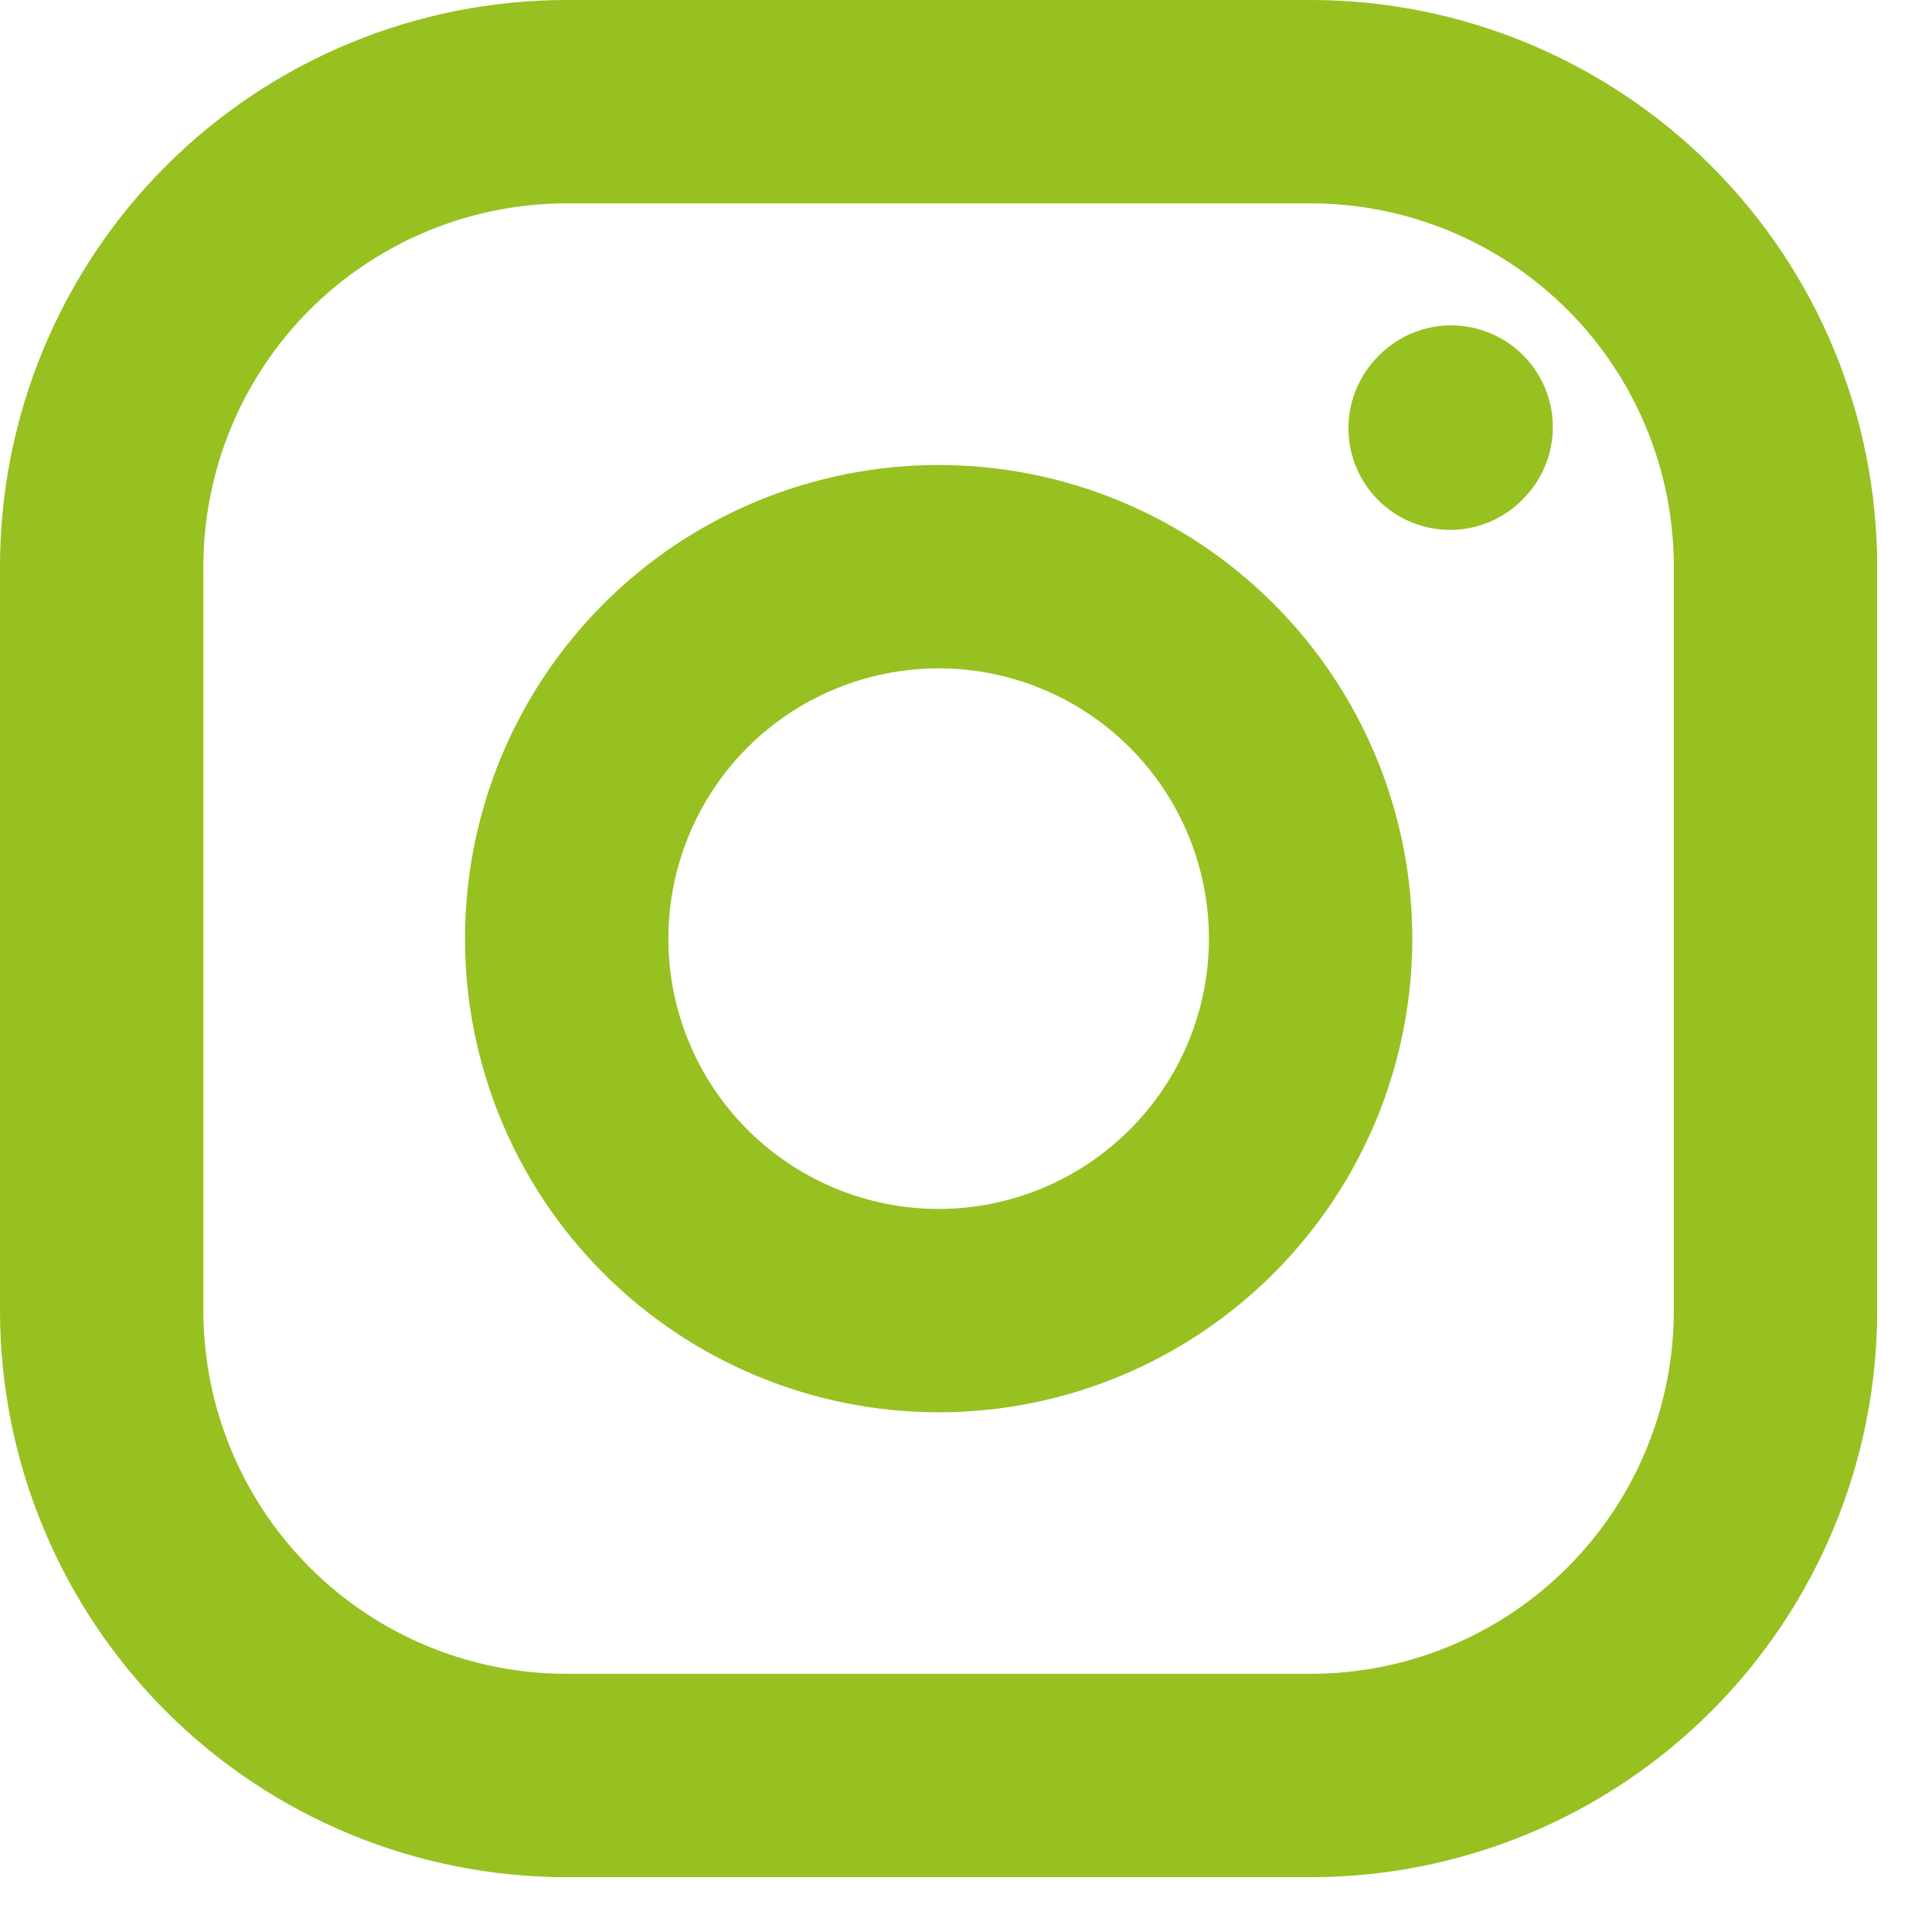
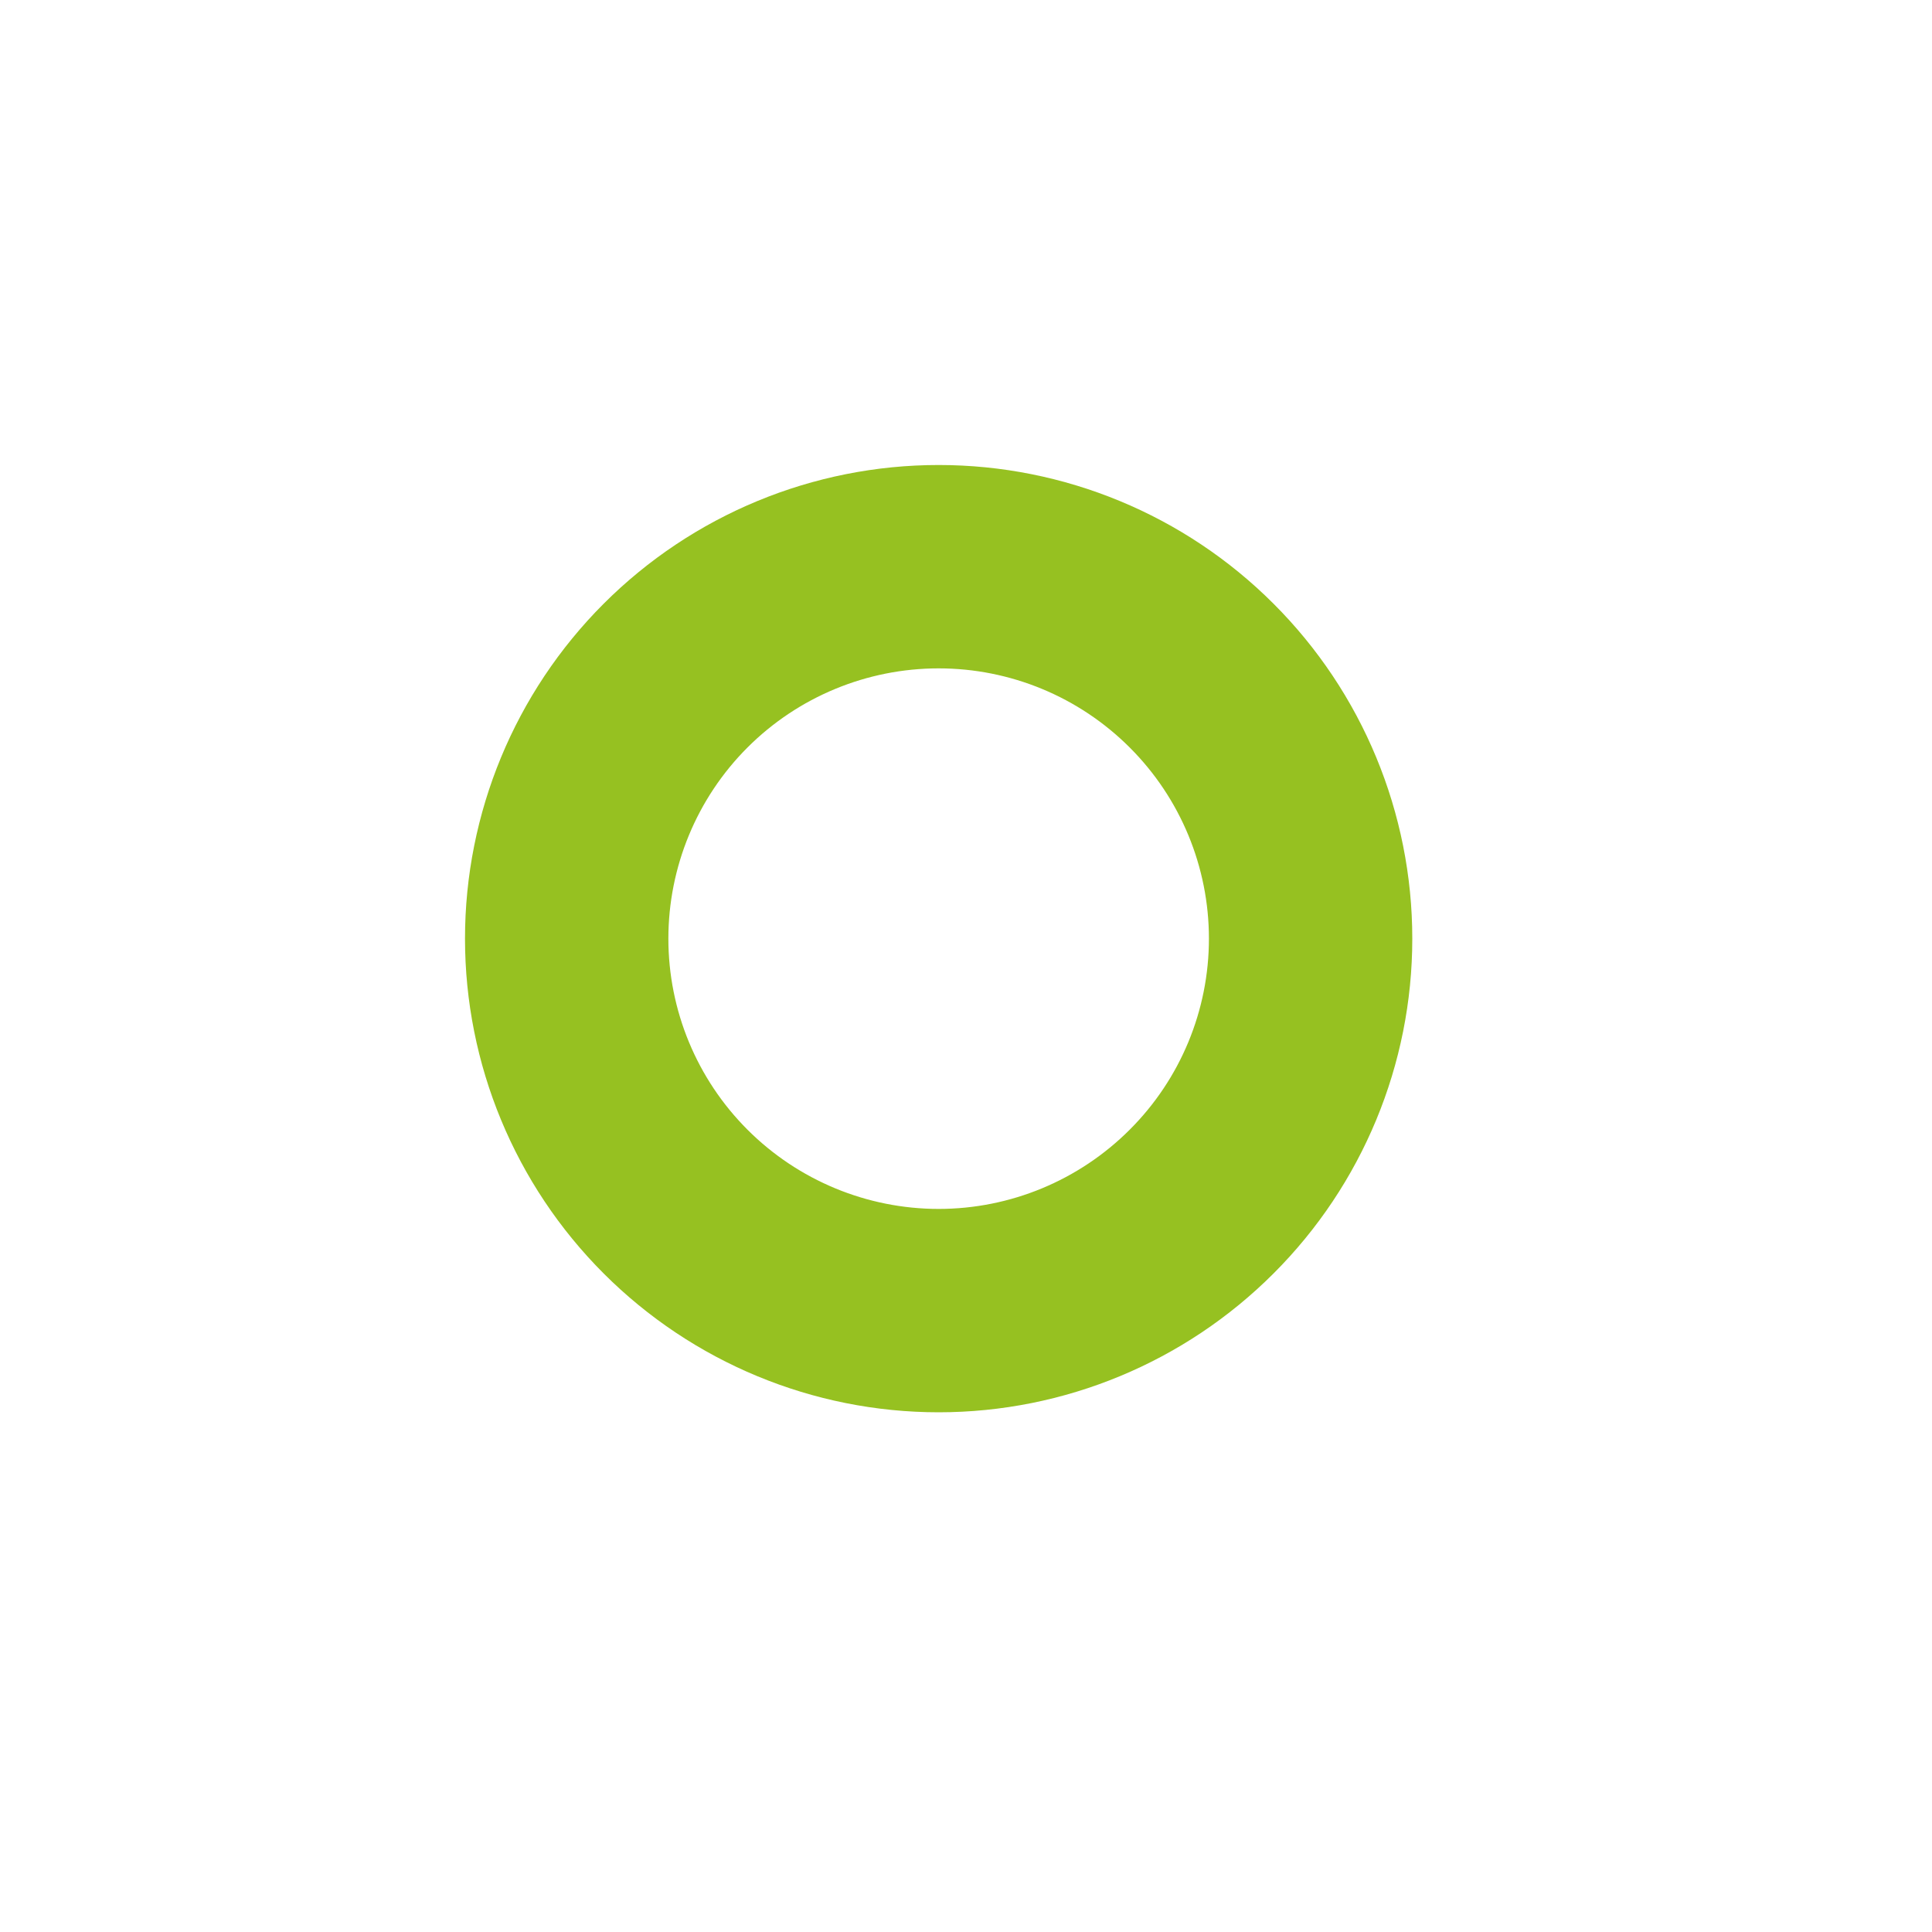
<svg xmlns="http://www.w3.org/2000/svg" width="19" height="19" viewBox="0 0 19 19" fill="none">
  <path d="M9.231 12.889C10.201 12.889 11.131 12.503 11.817 11.817C12.504 11.131 12.889 10.201 12.889 9.231C12.889 8.261 12.504 7.33 11.817 6.644C11.131 5.958 10.201 5.573 9.231 5.573C8.261 5.573 7.33 5.958 6.644 6.644C5.958 7.33 5.573 8.261 5.573 9.231C5.573 10.201 5.958 11.131 6.644 11.817C7.33 12.503 8.261 12.889 9.231 12.889Z" stroke="#96C121" stroke-width="2" stroke-linecap="round" stroke-linejoin="round" />
-   <path d="M1 12.889V5.573C1 4.36 1.482 3.197 2.339 2.339C3.197 1.482 4.36 1 5.573 1H12.889C14.101 1 15.264 1.482 16.122 2.339C16.98 3.197 17.461 4.36 17.461 5.573V12.889C17.461 14.101 16.98 15.264 16.122 16.122C15.264 16.98 14.101 17.461 12.889 17.461H5.573C4.36 17.461 3.197 16.98 2.339 16.122C1.482 15.264 1 14.101 1 12.889Z" stroke="#96C121" stroke-width="2" />
-   <path d="M14.261 4.211L14.271 4.2" stroke="#96C121" stroke-width="2" stroke-linecap="round" stroke-linejoin="round" />
</svg>